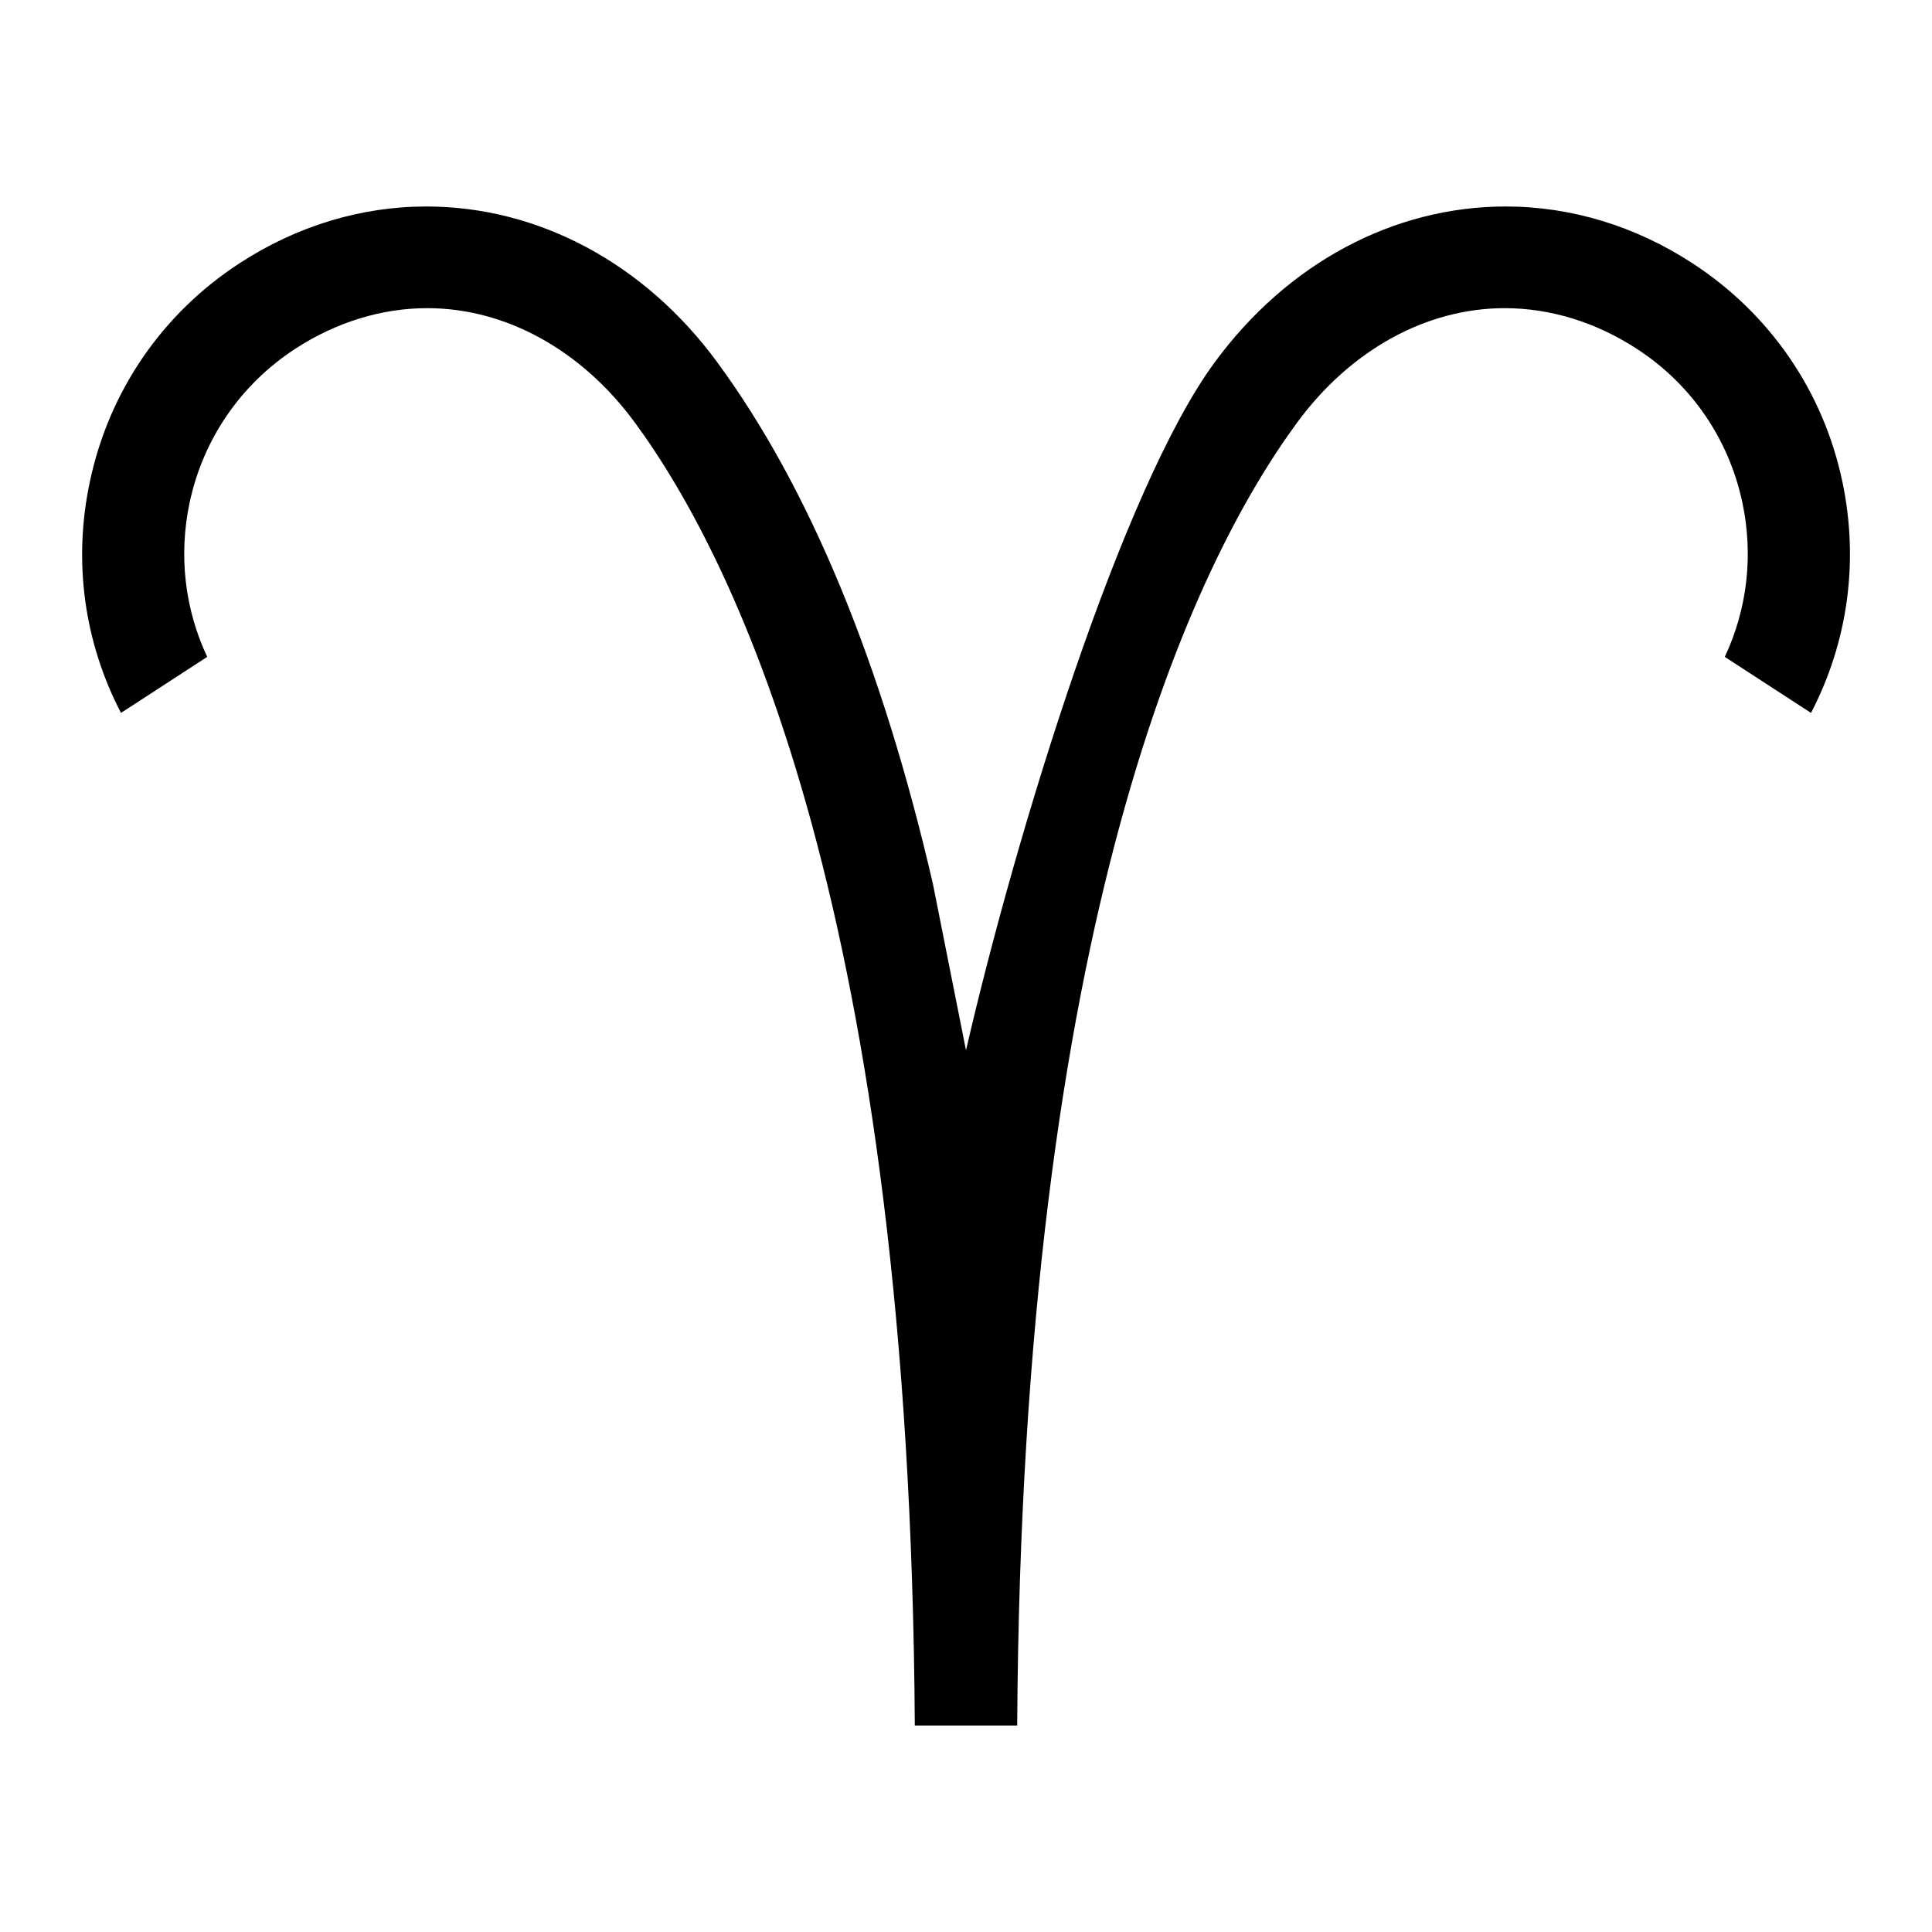
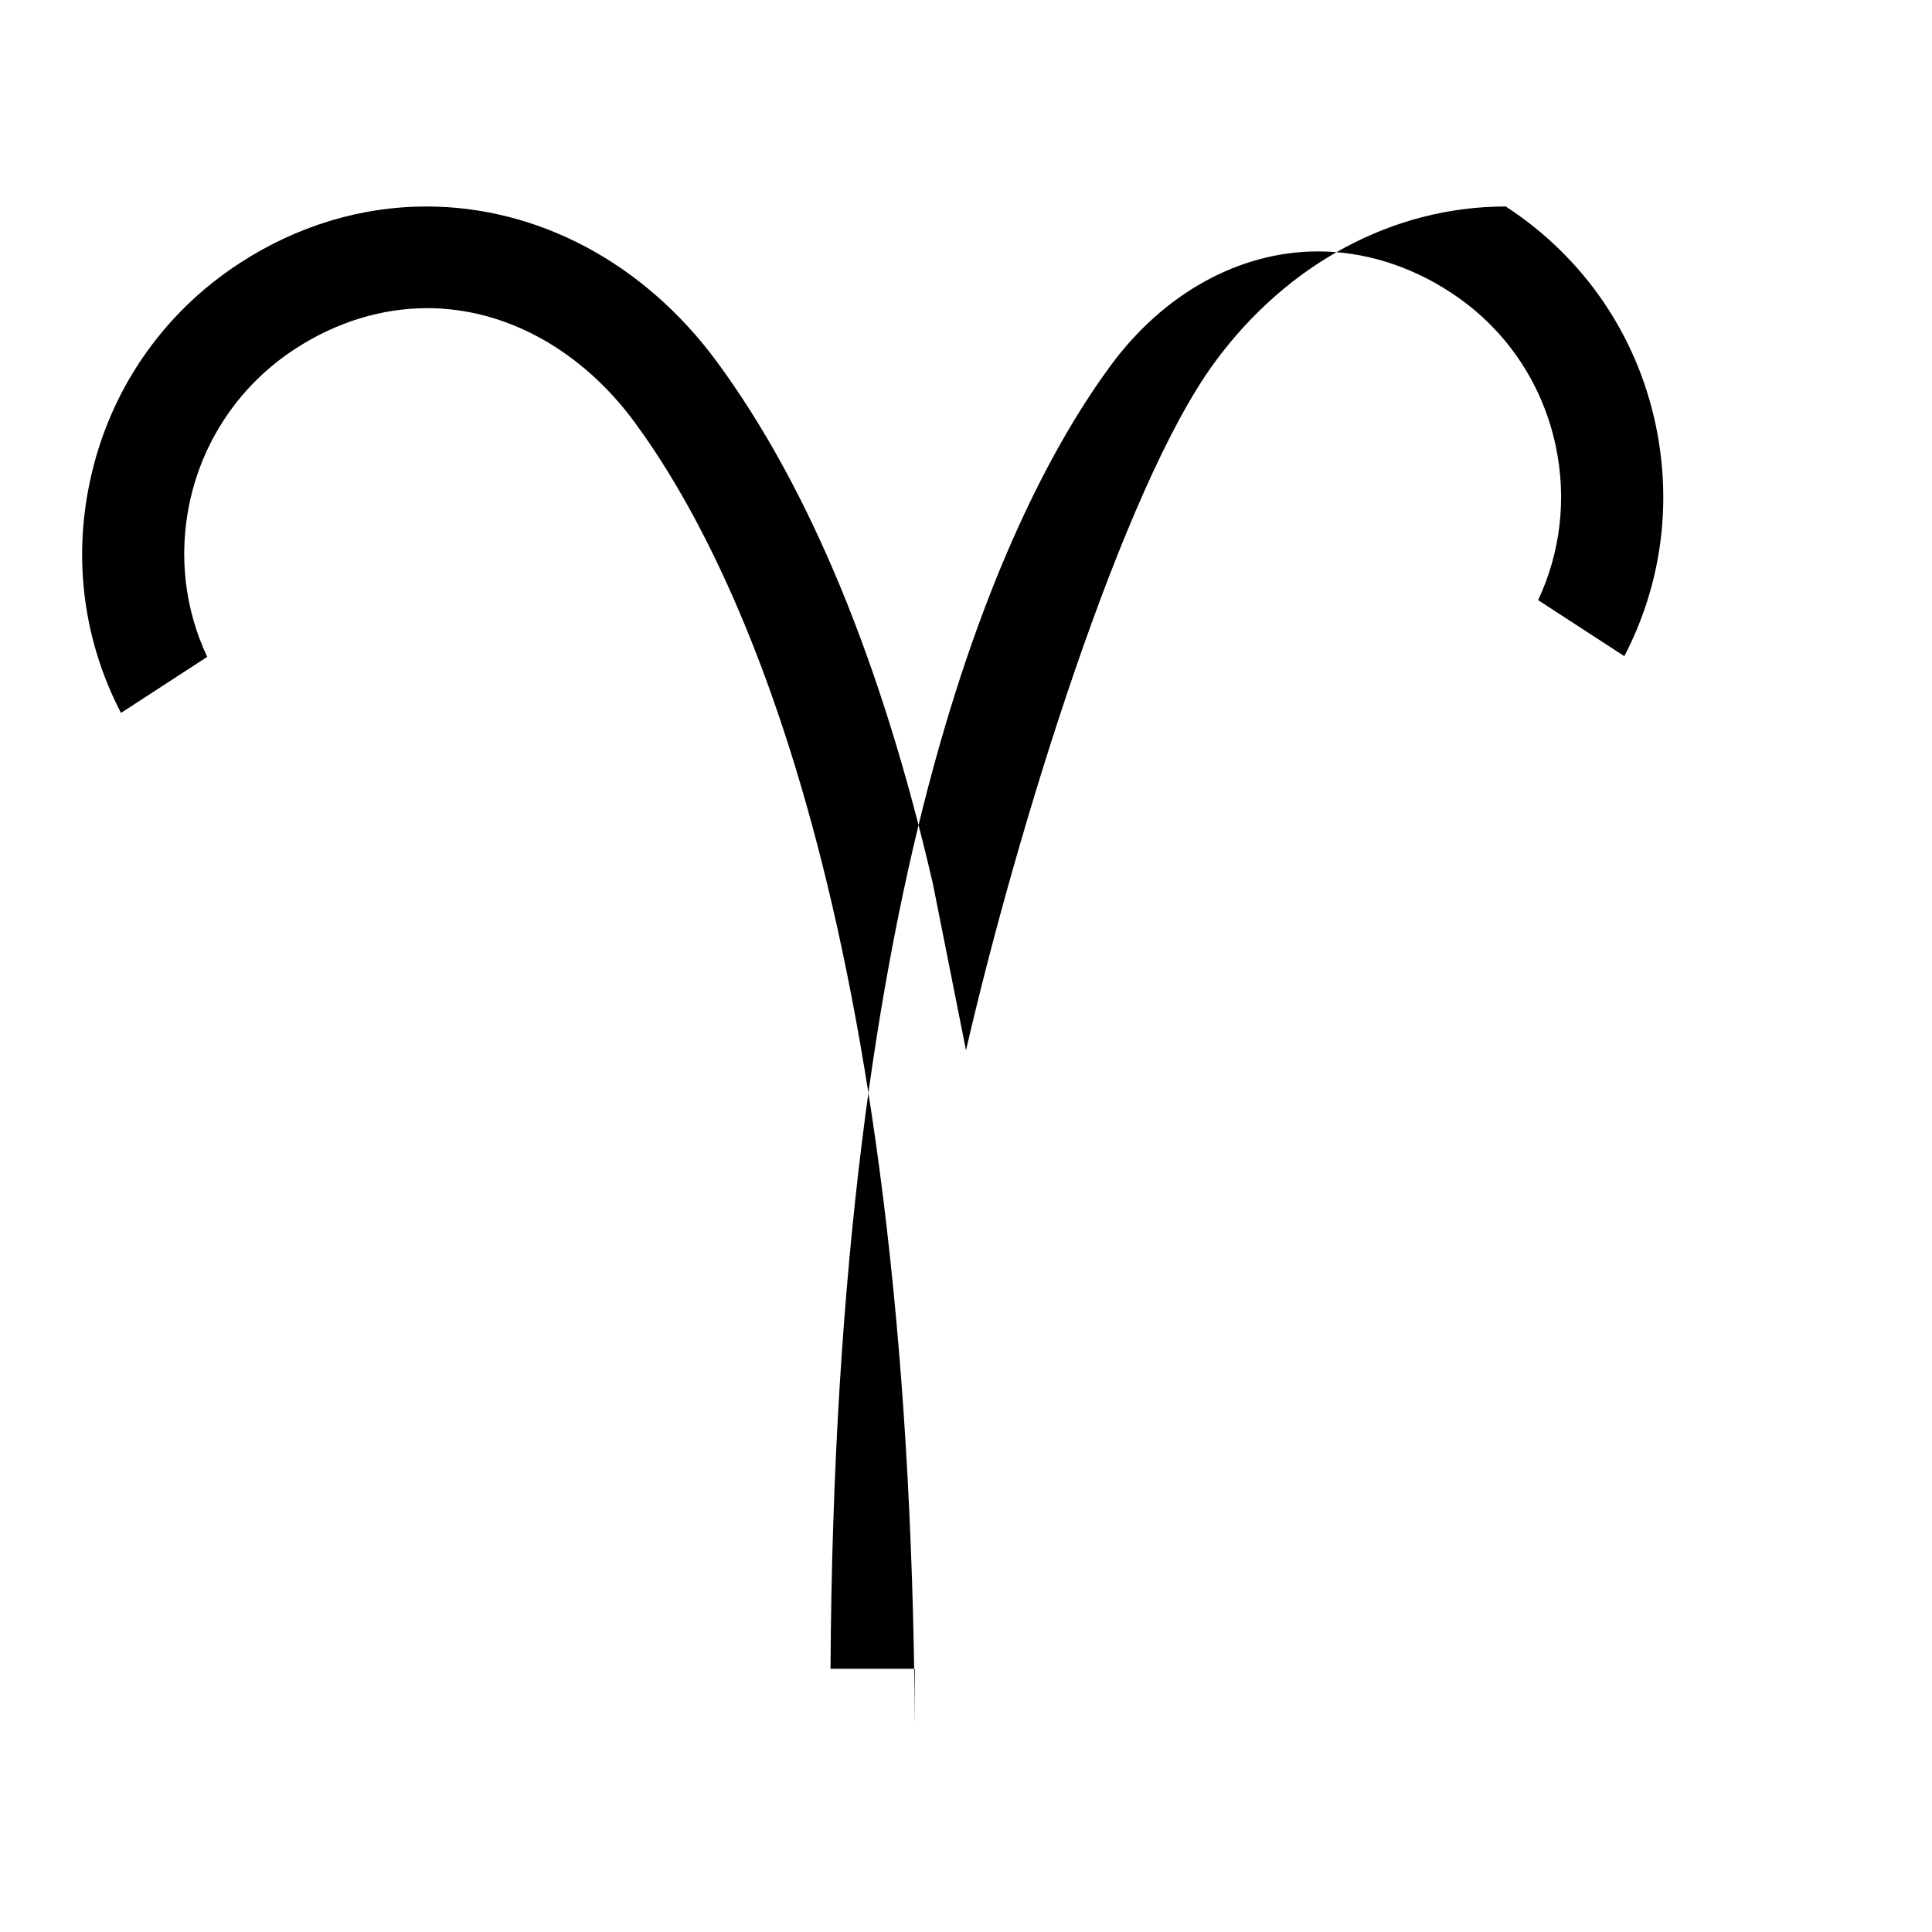
<svg xmlns="http://www.w3.org/2000/svg" version="1.1" id="Layer_1" x="0px" y="0px" viewBox="0 0 80 80" style="enable-background:new 0 0 80 80;" xml:space="preserve">
-   <path d="M37.88,71.45C37.68,38,30.56,23.31,26.29,17.5c-2.21-3.01-5.35-4.74-8.6-4.74c-1.88,0-3.77,0.58-5.46,1.68  c-2.26,1.47-3.82,3.74-4.38,6.38c-0.46,2.18-0.2,4.4,0.73,6.38l-3.57,2.32c-1.53-2.94-1.99-6.28-1.29-9.57  c0.79-3.75,3-6.97,6.2-9.05c2.36-1.54,5.03-2.35,7.73-2.35c4.64,0,9.04,2.35,12.05,6.45c3.82,5.2,6.82,12.46,8.93,21.6L40,43.49  c2.11-9.14,6.48-23.3,10.3-28.49c3.01-4.1,7.4-6.45,12.05-6.45c2.7,0,5.37,0.81,7.73,2.35c3.21,2.09,5.42,5.3,6.21,9.05  c0.69,3.29,0.23,6.63-1.3,9.57l-3.57-2.32c0.93-1.98,1.19-4.2,0.73-6.38c-0.56-2.64-2.11-4.91-4.38-6.38  c-1.69-1.1-3.58-1.68-5.46-1.68c-3.25,0-6.39,1.73-8.6,4.74c-4.27,5.81-11.4,20.5-11.59,53.95H37.88z" />
+   <path d="M37.88,71.45C37.68,38,30.56,23.31,26.29,17.5c-2.21-3.01-5.35-4.74-8.6-4.74c-1.88,0-3.77,0.58-5.46,1.68  c-2.26,1.47-3.82,3.74-4.38,6.38c-0.46,2.18-0.2,4.4,0.73,6.38l-3.57,2.32c-1.53-2.94-1.99-6.28-1.29-9.57  c0.79-3.75,3-6.97,6.2-9.05c2.36-1.54,5.03-2.35,7.73-2.35c4.64,0,9.04,2.35,12.05,6.45c3.82,5.2,6.82,12.46,8.93,21.6L40,43.49  c2.11-9.14,6.48-23.3,10.3-28.49c3.01-4.1,7.4-6.45,12.05-6.45c3.21,2.09,5.42,5.3,6.21,9.05  c0.69,3.29,0.23,6.63-1.3,9.57l-3.57-2.32c0.93-1.98,1.19-4.2,0.73-6.38c-0.56-2.64-2.11-4.91-4.38-6.38  c-1.69-1.1-3.58-1.68-5.46-1.68c-3.25,0-6.39,1.73-8.6,4.74c-4.27,5.81-11.4,20.5-11.59,53.95H37.88z" />
</svg>